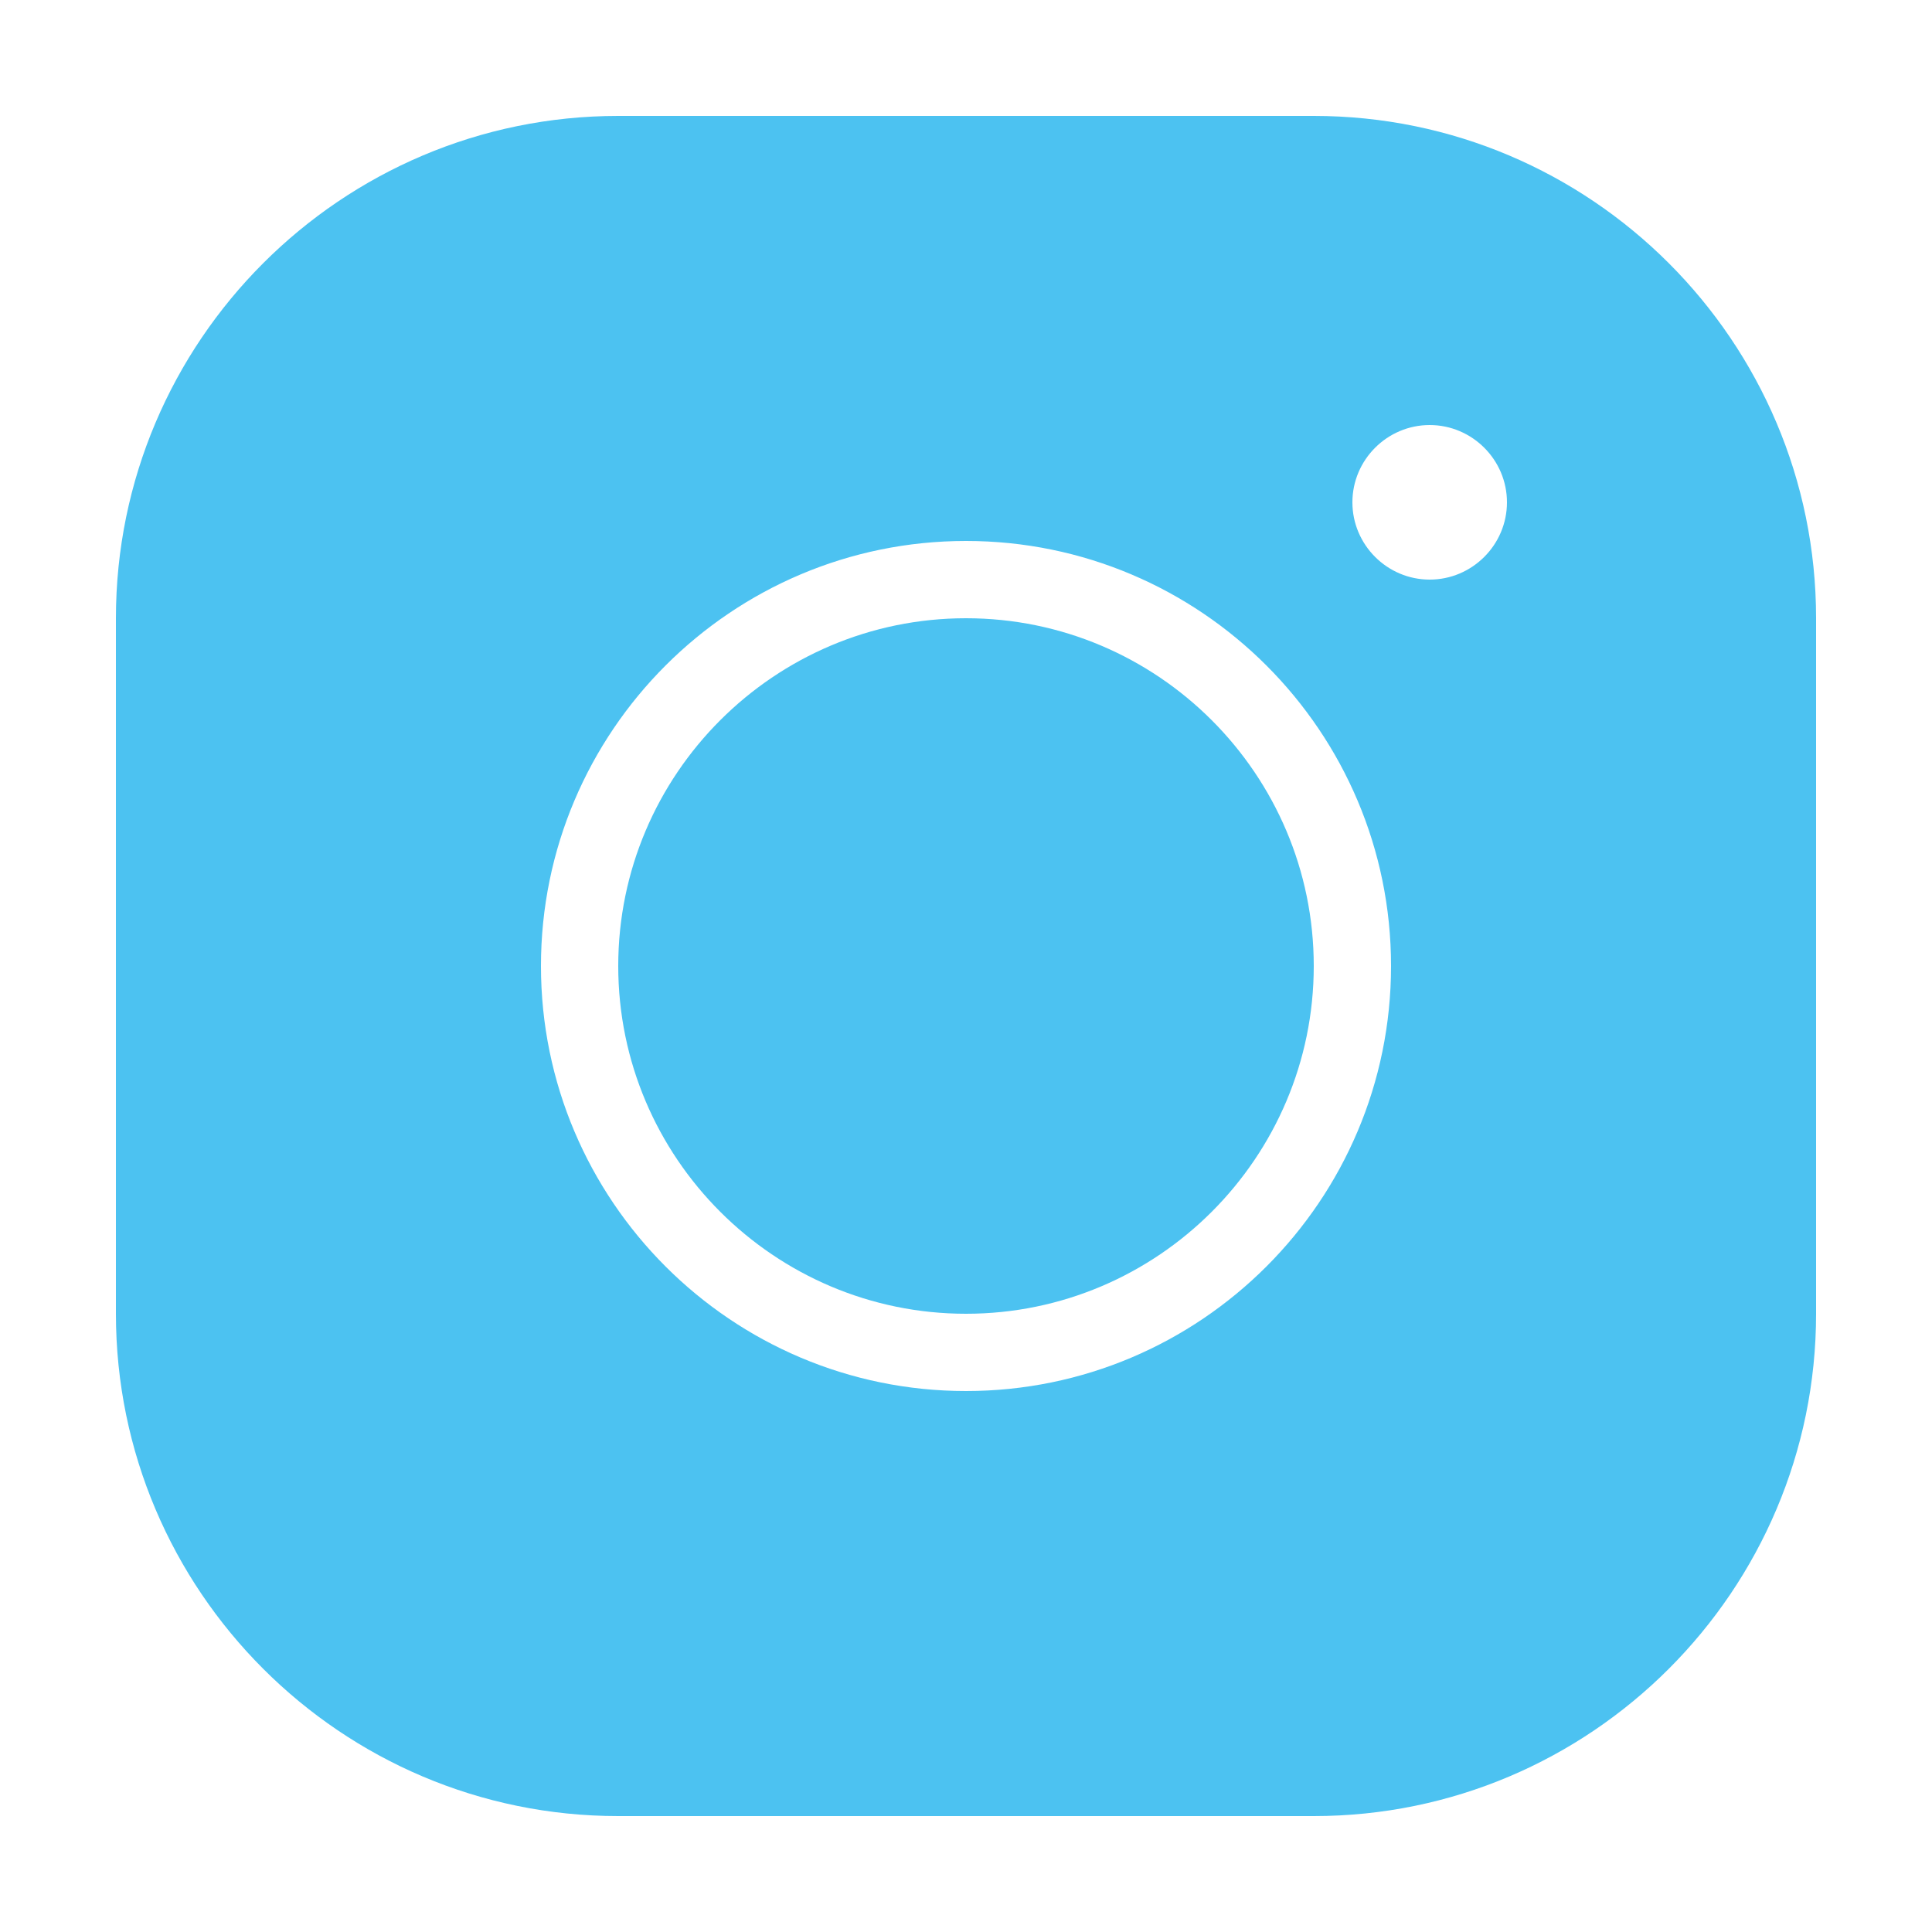
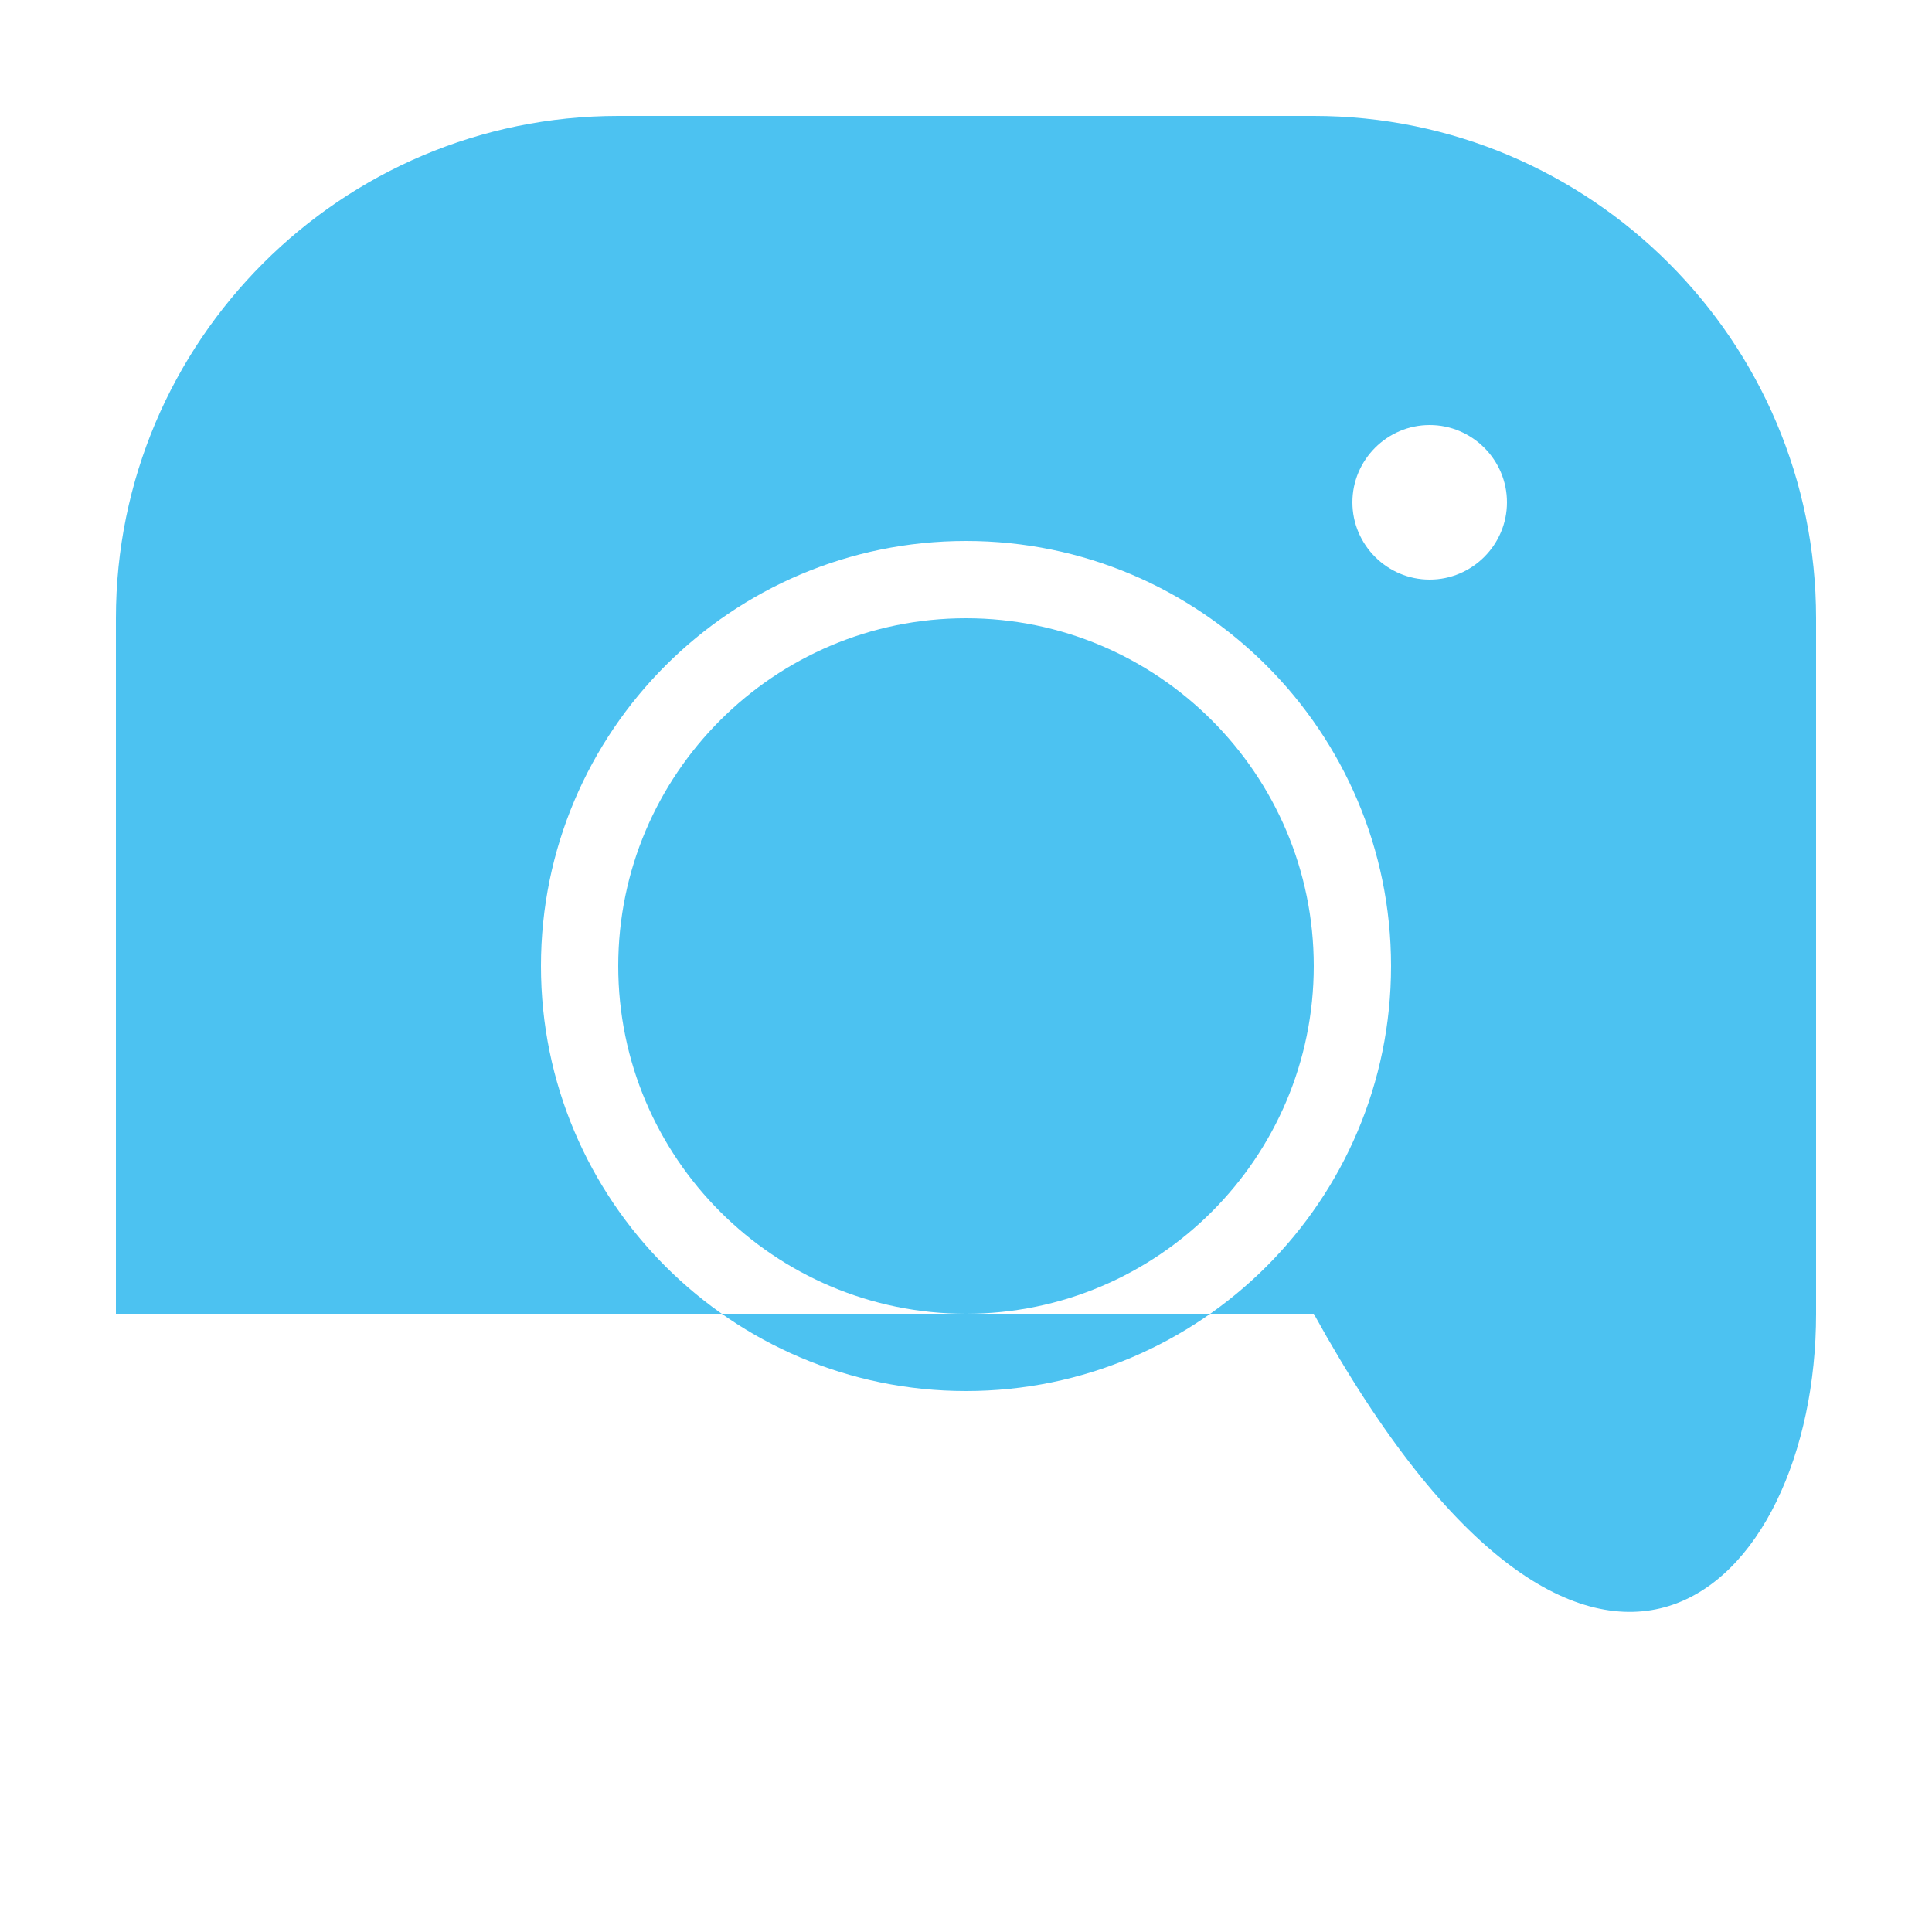
<svg xmlns="http://www.w3.org/2000/svg" width="18" height="18" viewBox="0 0 18 18" fill="none">
-   <path d="M5.76 1.08C3.179 1.08 1.08 3.179 1.08 5.76V12.24C1.08 14.821 3.179 16.92 5.76 16.92H12.24C14.821 16.92 16.92 14.821 16.92 12.24V5.76C16.92 3.179 14.821 1.08 12.24 1.08H5.76ZM13.32 3.96C13.716 3.96 14.04 4.284 14.04 4.68C14.04 5.076 13.716 5.4 13.32 5.4C12.924 5.4 12.6 5.076 12.6 4.68C12.6 4.284 12.924 3.96 13.32 3.96ZM9 5.04C11.185 5.04 12.96 6.815 12.96 9C12.96 11.185 11.185 12.96 9 12.96C6.815 12.96 5.04 11.185 5.04 9C5.04 6.815 6.815 5.04 9 5.04ZM9 5.76C7.214 5.76 5.76 7.214 5.76 9C5.76 10.786 7.214 12.24 9 12.24C10.786 12.24 12.24 10.786 12.24 9C12.24 7.214 10.786 5.76 9 5.76Z" fill="#4CC2F1" />
+   <path d="M5.76 1.08C3.179 1.08 1.08 3.179 1.08 5.76V12.24H12.24C14.821 16.92 16.92 14.821 16.92 12.24V5.76C16.92 3.179 14.821 1.08 12.24 1.08H5.76ZM13.32 3.96C13.716 3.96 14.04 4.284 14.04 4.68C14.04 5.076 13.716 5.4 13.32 5.4C12.924 5.4 12.6 5.076 12.6 4.68C12.6 4.284 12.924 3.96 13.32 3.96ZM9 5.04C11.185 5.04 12.96 6.815 12.96 9C12.96 11.185 11.185 12.96 9 12.96C6.815 12.96 5.04 11.185 5.04 9C5.04 6.815 6.815 5.04 9 5.04ZM9 5.76C7.214 5.76 5.76 7.214 5.76 9C5.76 10.786 7.214 12.24 9 12.24C10.786 12.24 12.24 10.786 12.24 9C12.24 7.214 10.786 5.76 9 5.76Z" fill="#4CC2F1" />
</svg>